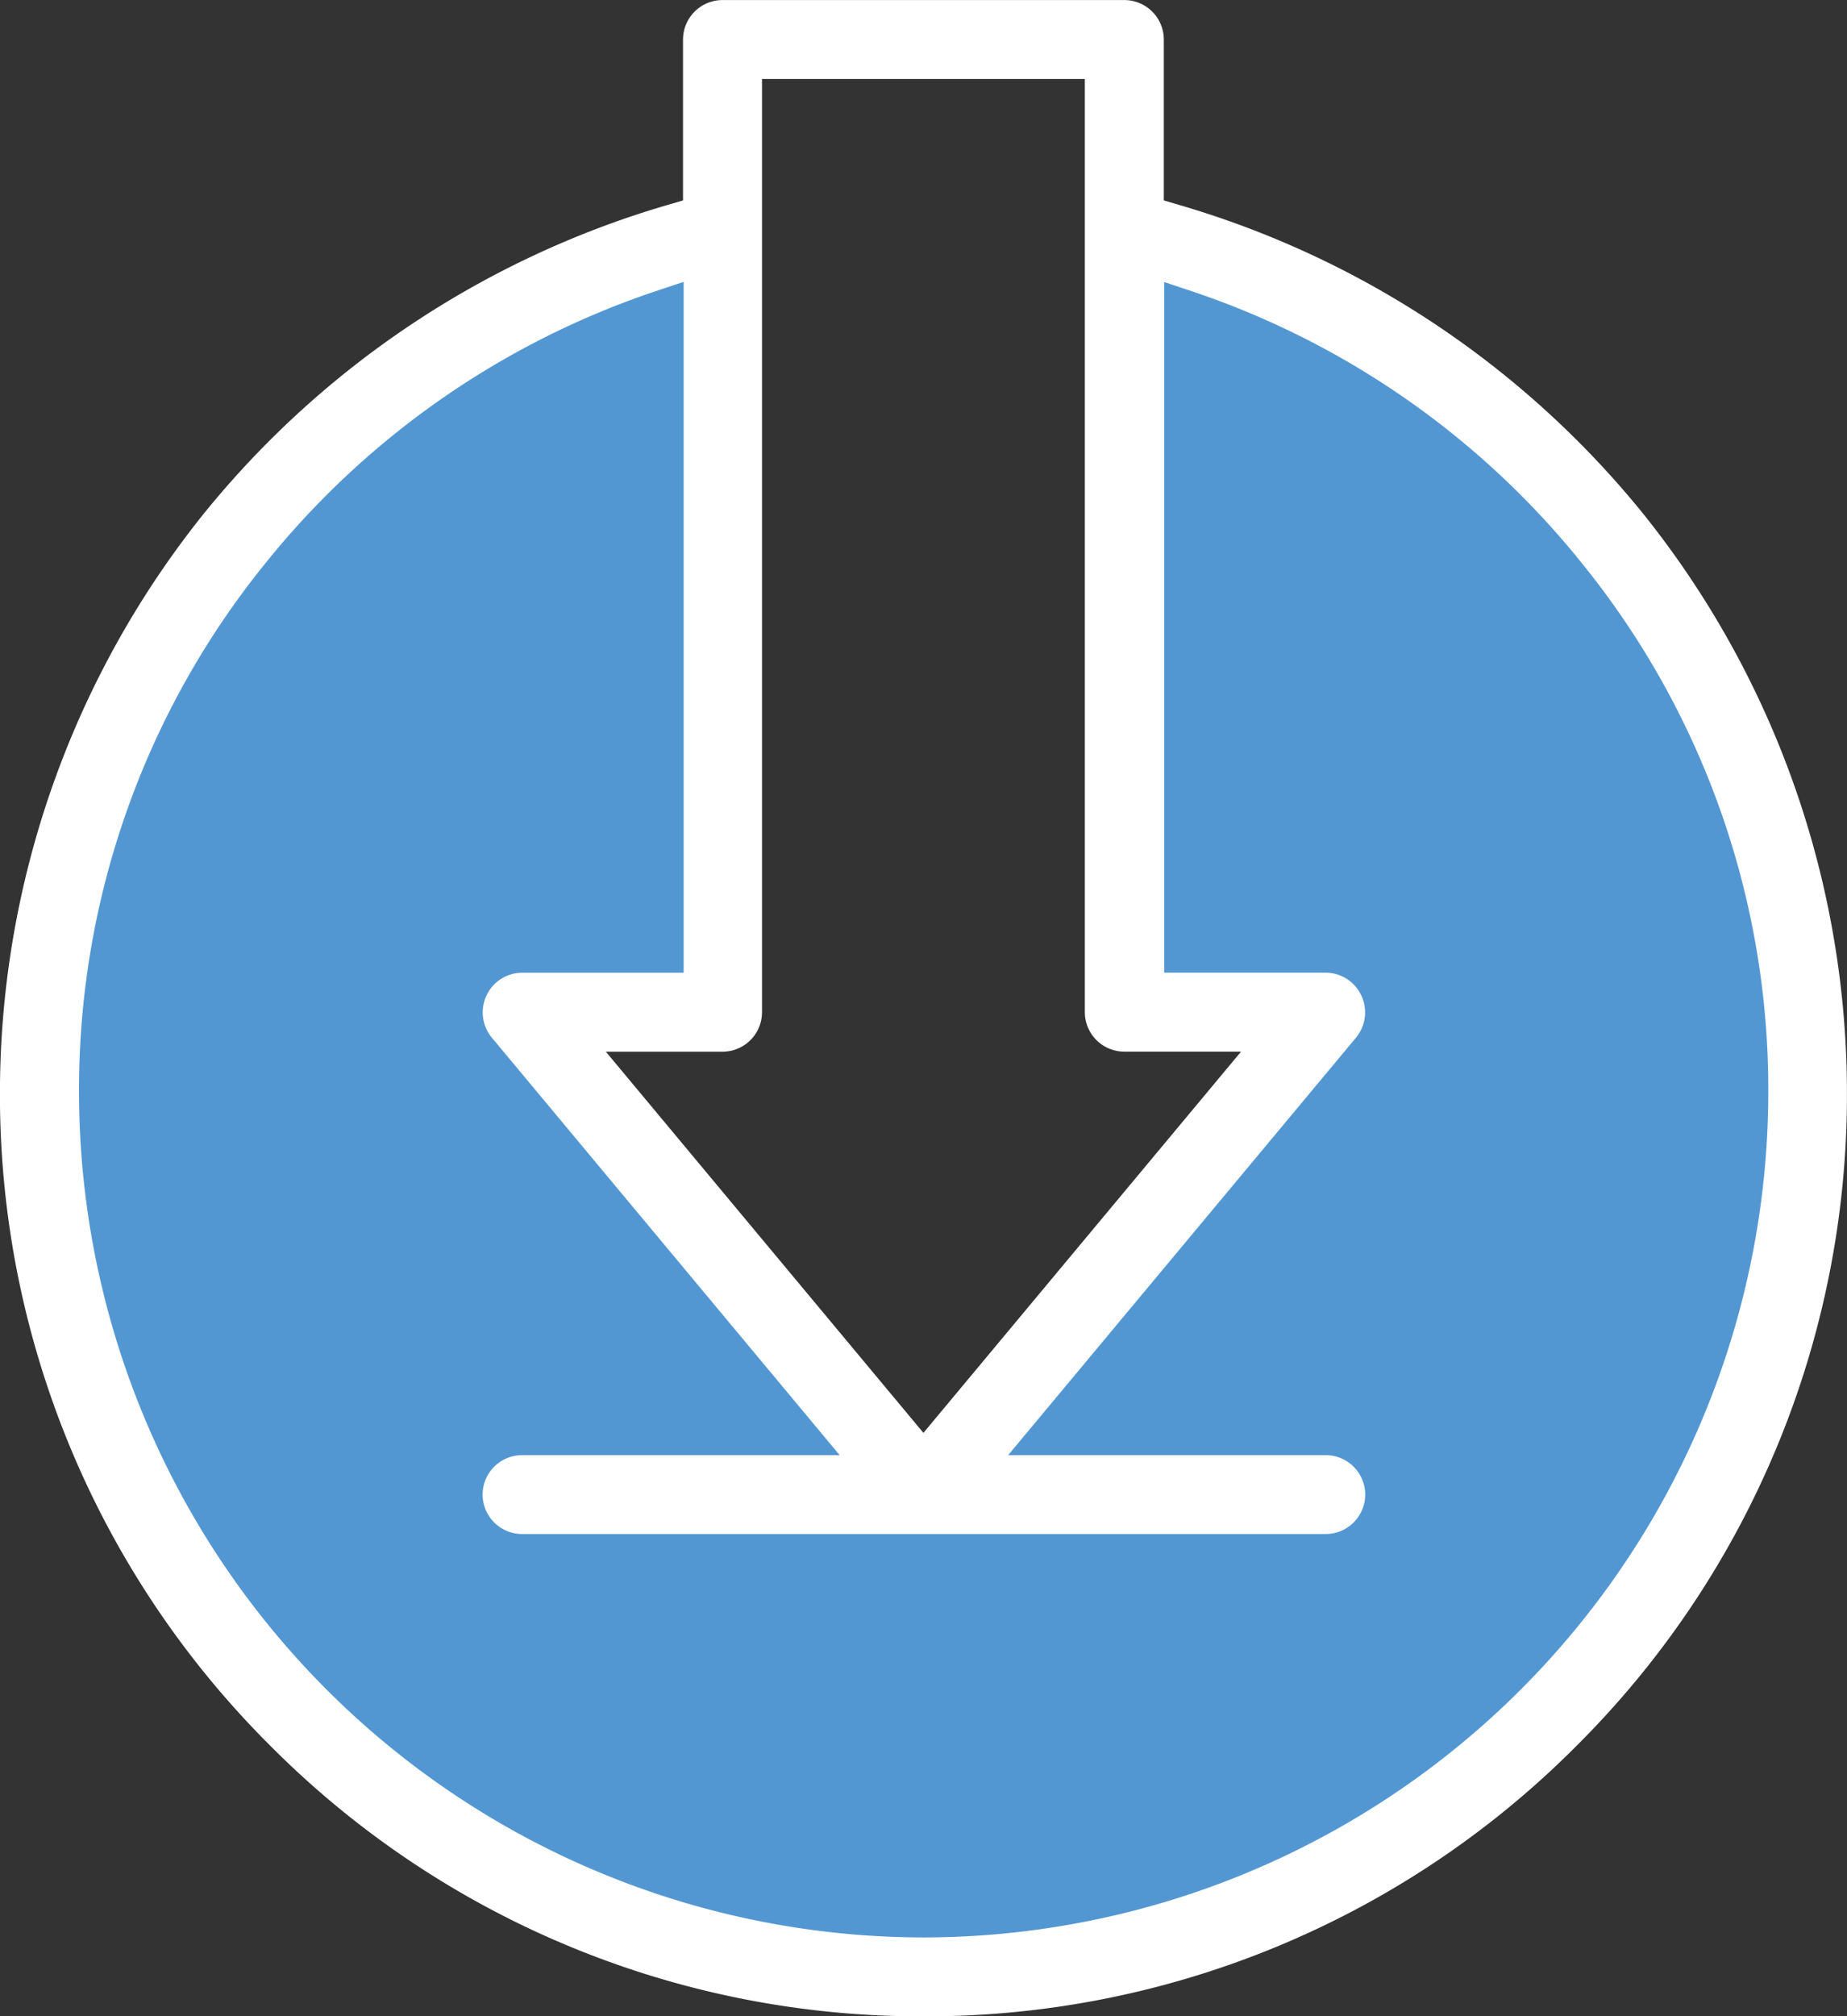
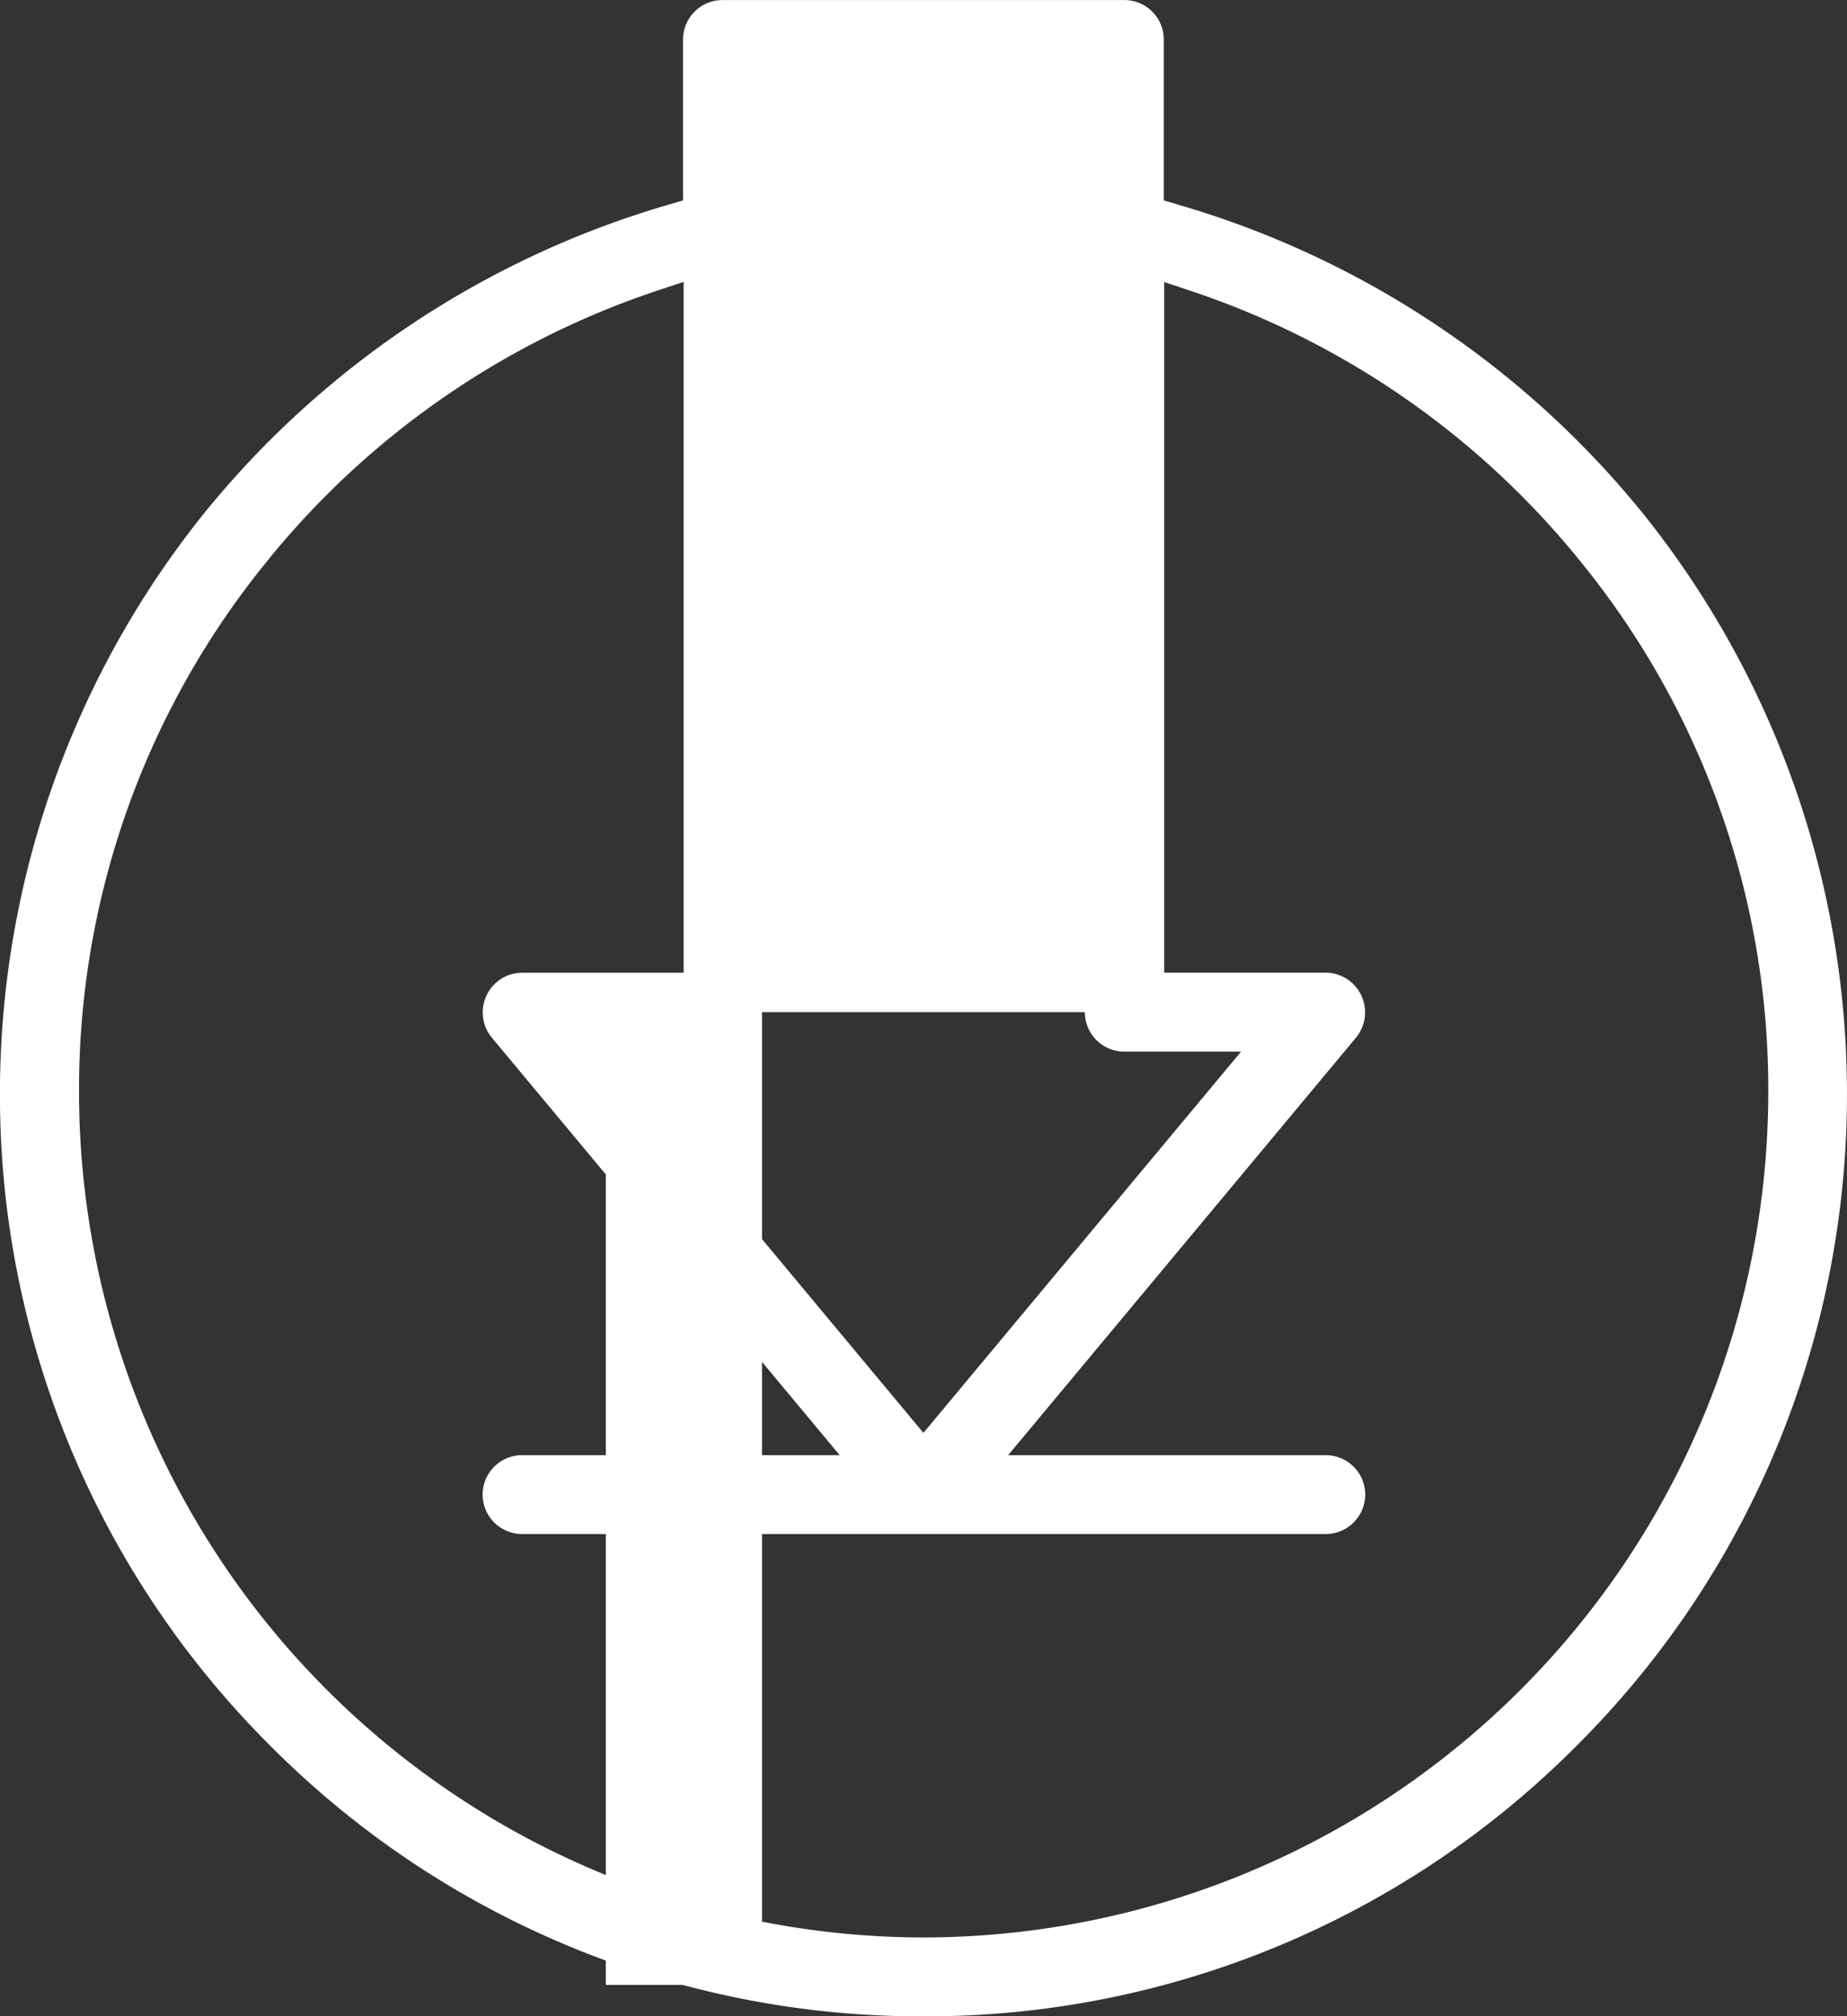
<svg xmlns="http://www.w3.org/2000/svg" width="35.473" height="38.715" viewBox="0 0 35.473 38.715">
  <rect x="0" y="0" width="35.473" height="38.715" fill="#333333" stroke="none" />
  <g id="ico-download" transform="translate(-922.163 -857.874)">
-     <path id="Subtraction_33" data-name="Subtraction 33" d="M-6256,220.02a16.4,16.4,0,0,1-11.668-4.832,16.39,16.39,0,0,1-4.833-11.667,16.455,16.455,0,0,1,.934-5.485,16.435,16.435,0,0,1,2.588-4.705,16.593,16.593,0,0,1,8.863-5.793v14.215h-3.577l7.686,9.3,7.474-9.3h-3.792V187.431a16.566,16.566,0,0,1,9.167,5.728,16.433,16.433,0,0,1,2.688,4.771,16.451,16.451,0,0,1,.971,5.591,16.39,16.39,0,0,1-4.833,11.667A16.389,16.389,0,0,1-6256,220.02Z" transform="translate(7196 675.479)" fill="#5397d2" />
-     <path id="Subtraction_32" data-name="Subtraction 32" d="M-7155.227-634.961a17.62,17.62,0,0,1-12.542-5.194,17.627,17.627,0,0,1-5.194-12.541,17.793,17.793,0,0,1,3.907-11.108,17.929,17.929,0,0,1,8.922-5.939l.29-.085v-3.089a.759.759,0,0,1,.758-.758h7.718a.759.759,0,0,1,.758.758v3.089l.288.085a17.931,17.931,0,0,1,8.925,5.939,17.794,17.794,0,0,1,3.907,11.108,17.627,17.627,0,0,1-5.194,12.541A17.62,17.62,0,0,1-7155.227-634.961Zm-4.616-33.3h0l-.527.176a16.24,16.24,0,0,0-7.5,5.23,16.043,16.043,0,0,0-3.574,10.158,16.24,16.24,0,0,0,16.222,16.221,16.24,16.24,0,0,0,16.221-16.221,16.033,16.033,0,0,0-3.574-10.158,16.219,16.219,0,0,0-7.5-5.23l-.528-.176V-655h3.1a.758.758,0,0,1,.686.438.761.761,0,0,1-.1.807l-6.683,8.019h6.1a.758.758,0,0,1,.758.756.759.759,0,0,1-.758.758h-15.435a.759.759,0,0,1-.758-.758.758.758,0,0,1,.758-.756h6.1l-6.683-8.019a.76.76,0,0,1-.1-.807.757.757,0,0,1,.686-.437h3.1V-668.26Zm-1.484,14.777h0l6.1,7.32,6.1-7.32h-2.242a.759.759,0,0,1-.758-.758V-672.16h-6.2v17.919a.759.759,0,0,1-.758.758h-2.242Z" transform="translate(8095.125 1531.55)" fill="#fff" />
+     <path id="Subtraction_32" data-name="Subtraction 32" d="M-7155.227-634.961a17.62,17.62,0,0,1-12.542-5.194,17.627,17.627,0,0,1-5.194-12.541,17.793,17.793,0,0,1,3.907-11.108,17.929,17.929,0,0,1,8.922-5.939l.29-.085v-3.089a.759.759,0,0,1,.758-.758h7.718a.759.759,0,0,1,.758.758v3.089l.288.085a17.931,17.931,0,0,1,8.925,5.939,17.794,17.794,0,0,1,3.907,11.108,17.627,17.627,0,0,1-5.194,12.541A17.62,17.62,0,0,1-7155.227-634.961Zm-4.616-33.3h0l-.527.176a16.24,16.24,0,0,0-7.5,5.23,16.043,16.043,0,0,0-3.574,10.158,16.24,16.24,0,0,0,16.222,16.221,16.24,16.24,0,0,0,16.221-16.221,16.033,16.033,0,0,0-3.574-10.158,16.219,16.219,0,0,0-7.5-5.23l-.528-.176V-655h3.1a.758.758,0,0,1,.686.438.761.761,0,0,1-.1.807l-6.683,8.019h6.1a.758.758,0,0,1,.758.756.759.759,0,0,1-.758.758h-15.435a.759.759,0,0,1-.758-.758.758.758,0,0,1,.758-.756h6.1l-6.683-8.019a.76.76,0,0,1-.1-.807.757.757,0,0,1,.686-.437h3.1V-668.26Zm-1.484,14.777h0l6.1,7.32,6.1-7.32h-2.242a.759.759,0,0,1-.758-.758h-6.2v17.919a.759.759,0,0,1-.758.758h-2.242Z" transform="translate(8095.125 1531.55)" fill="#fff" />
  </g>
</svg>